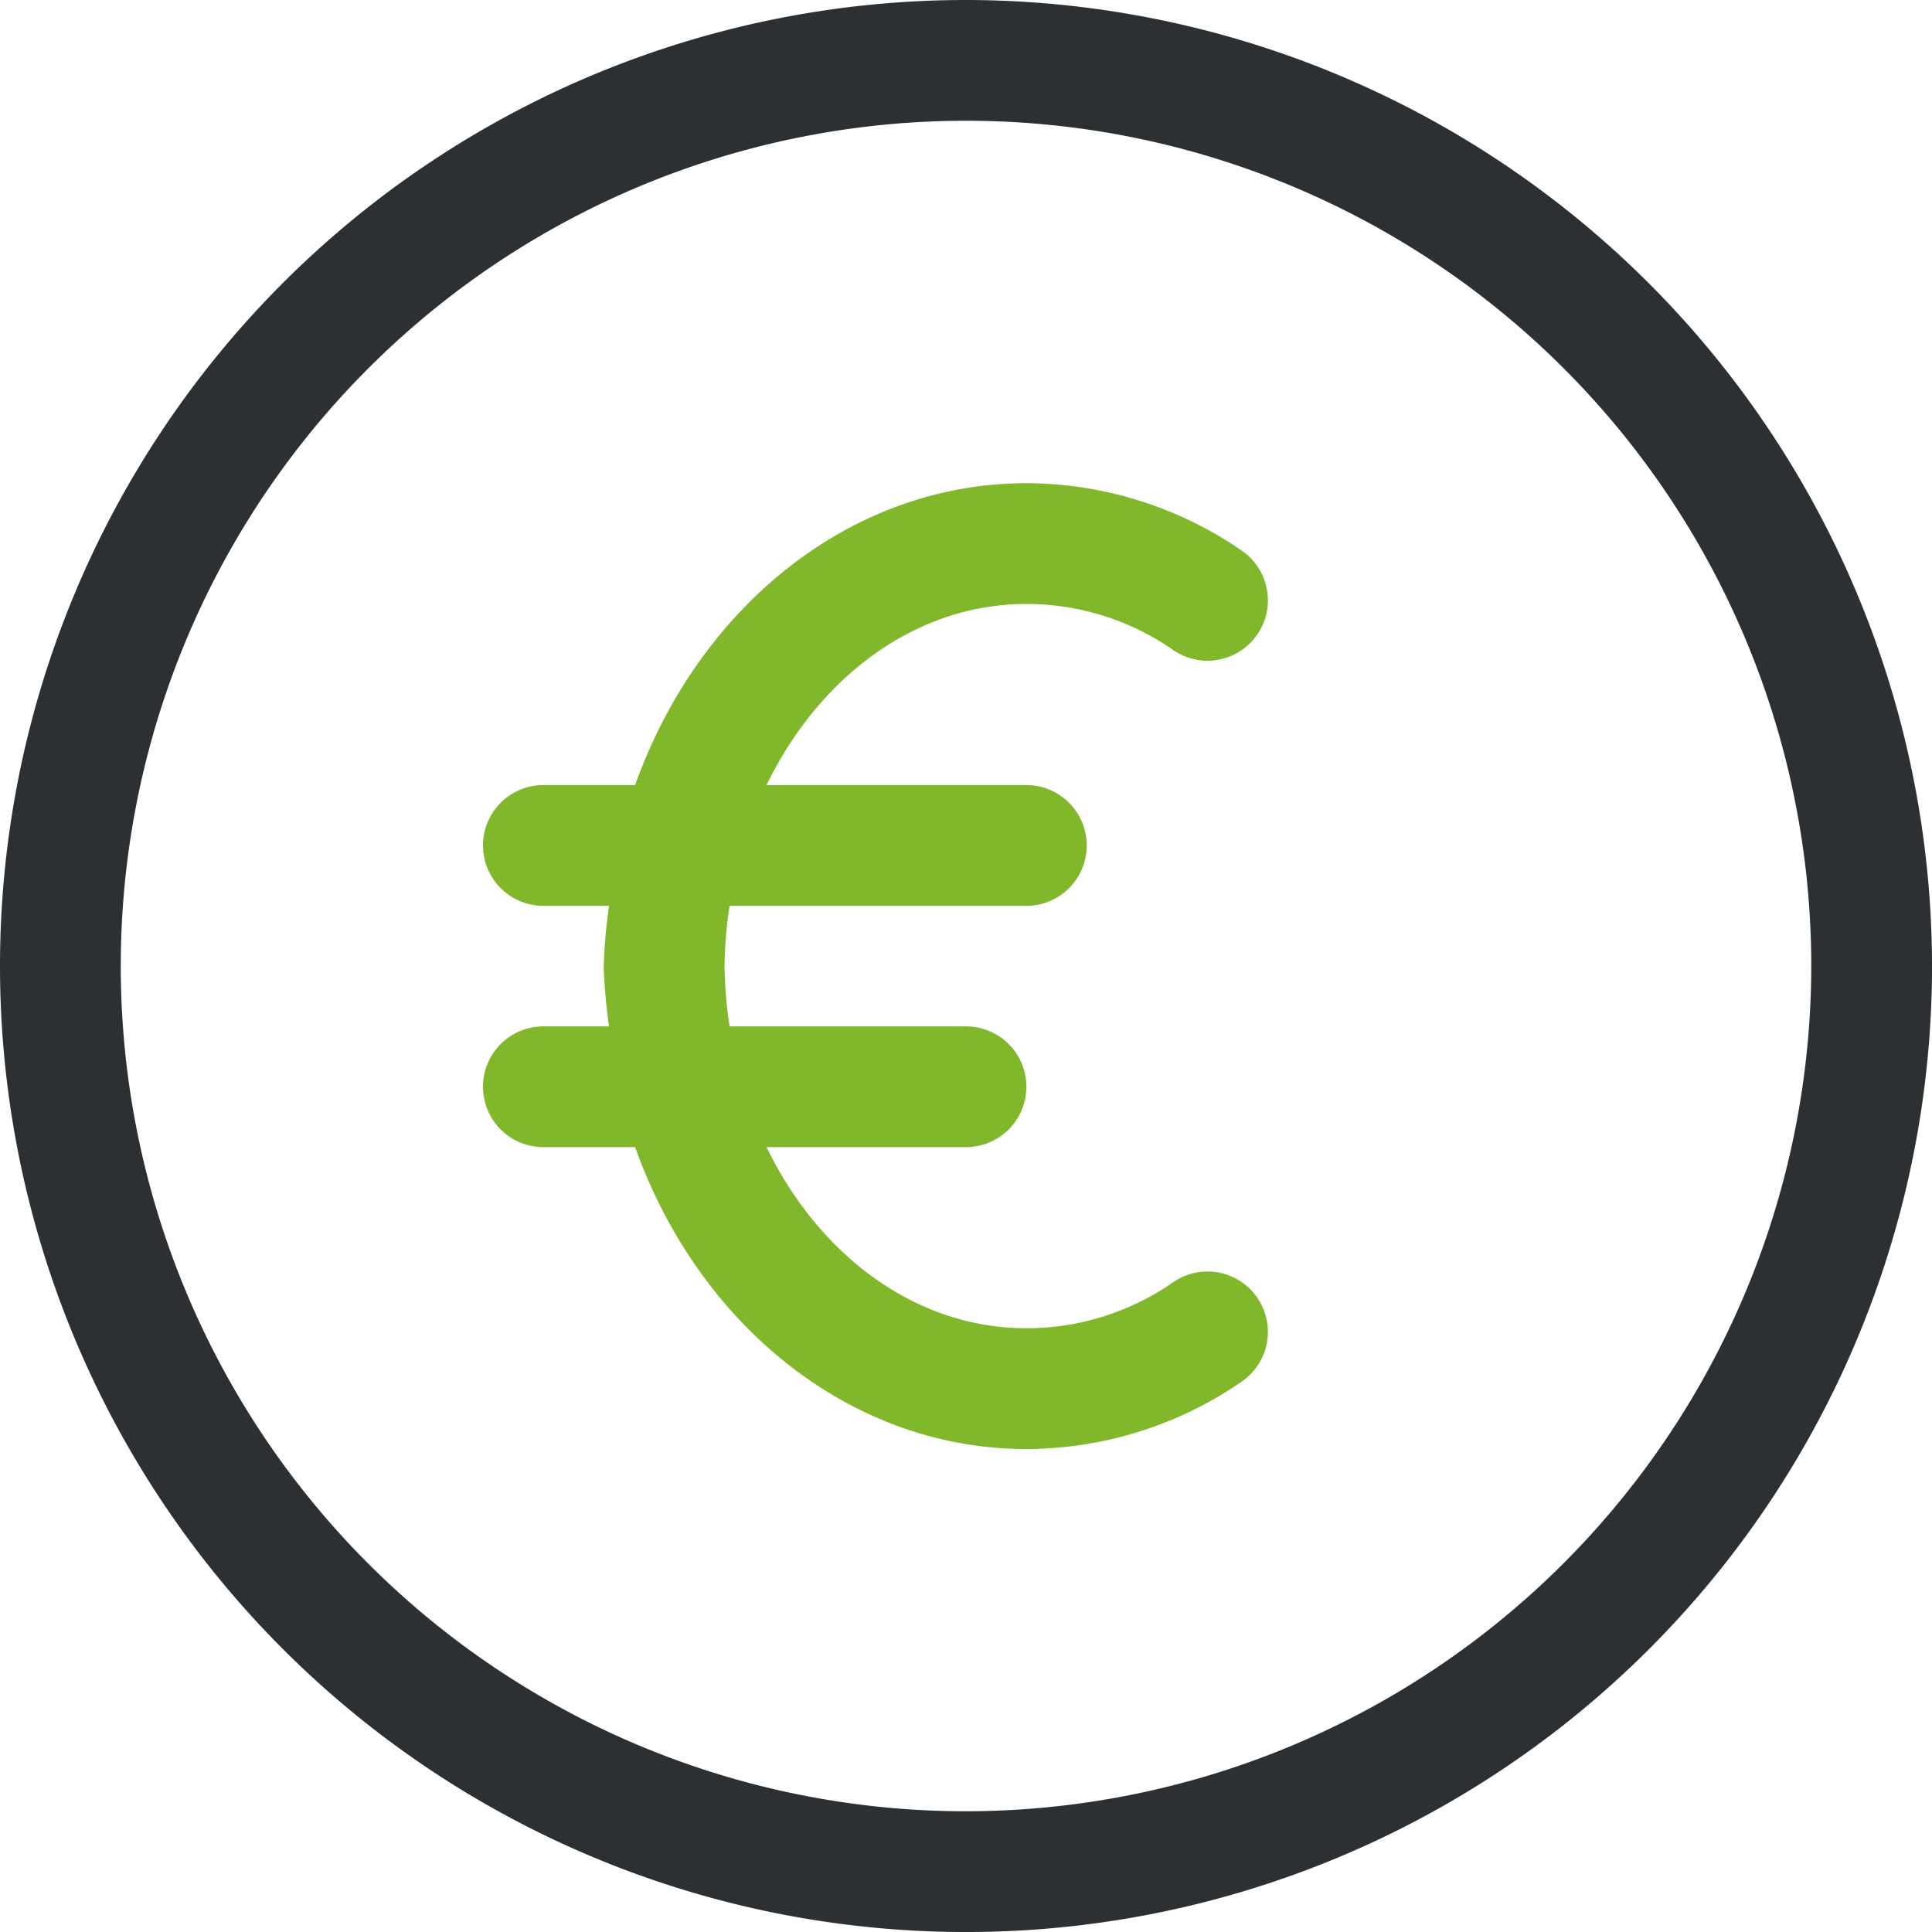
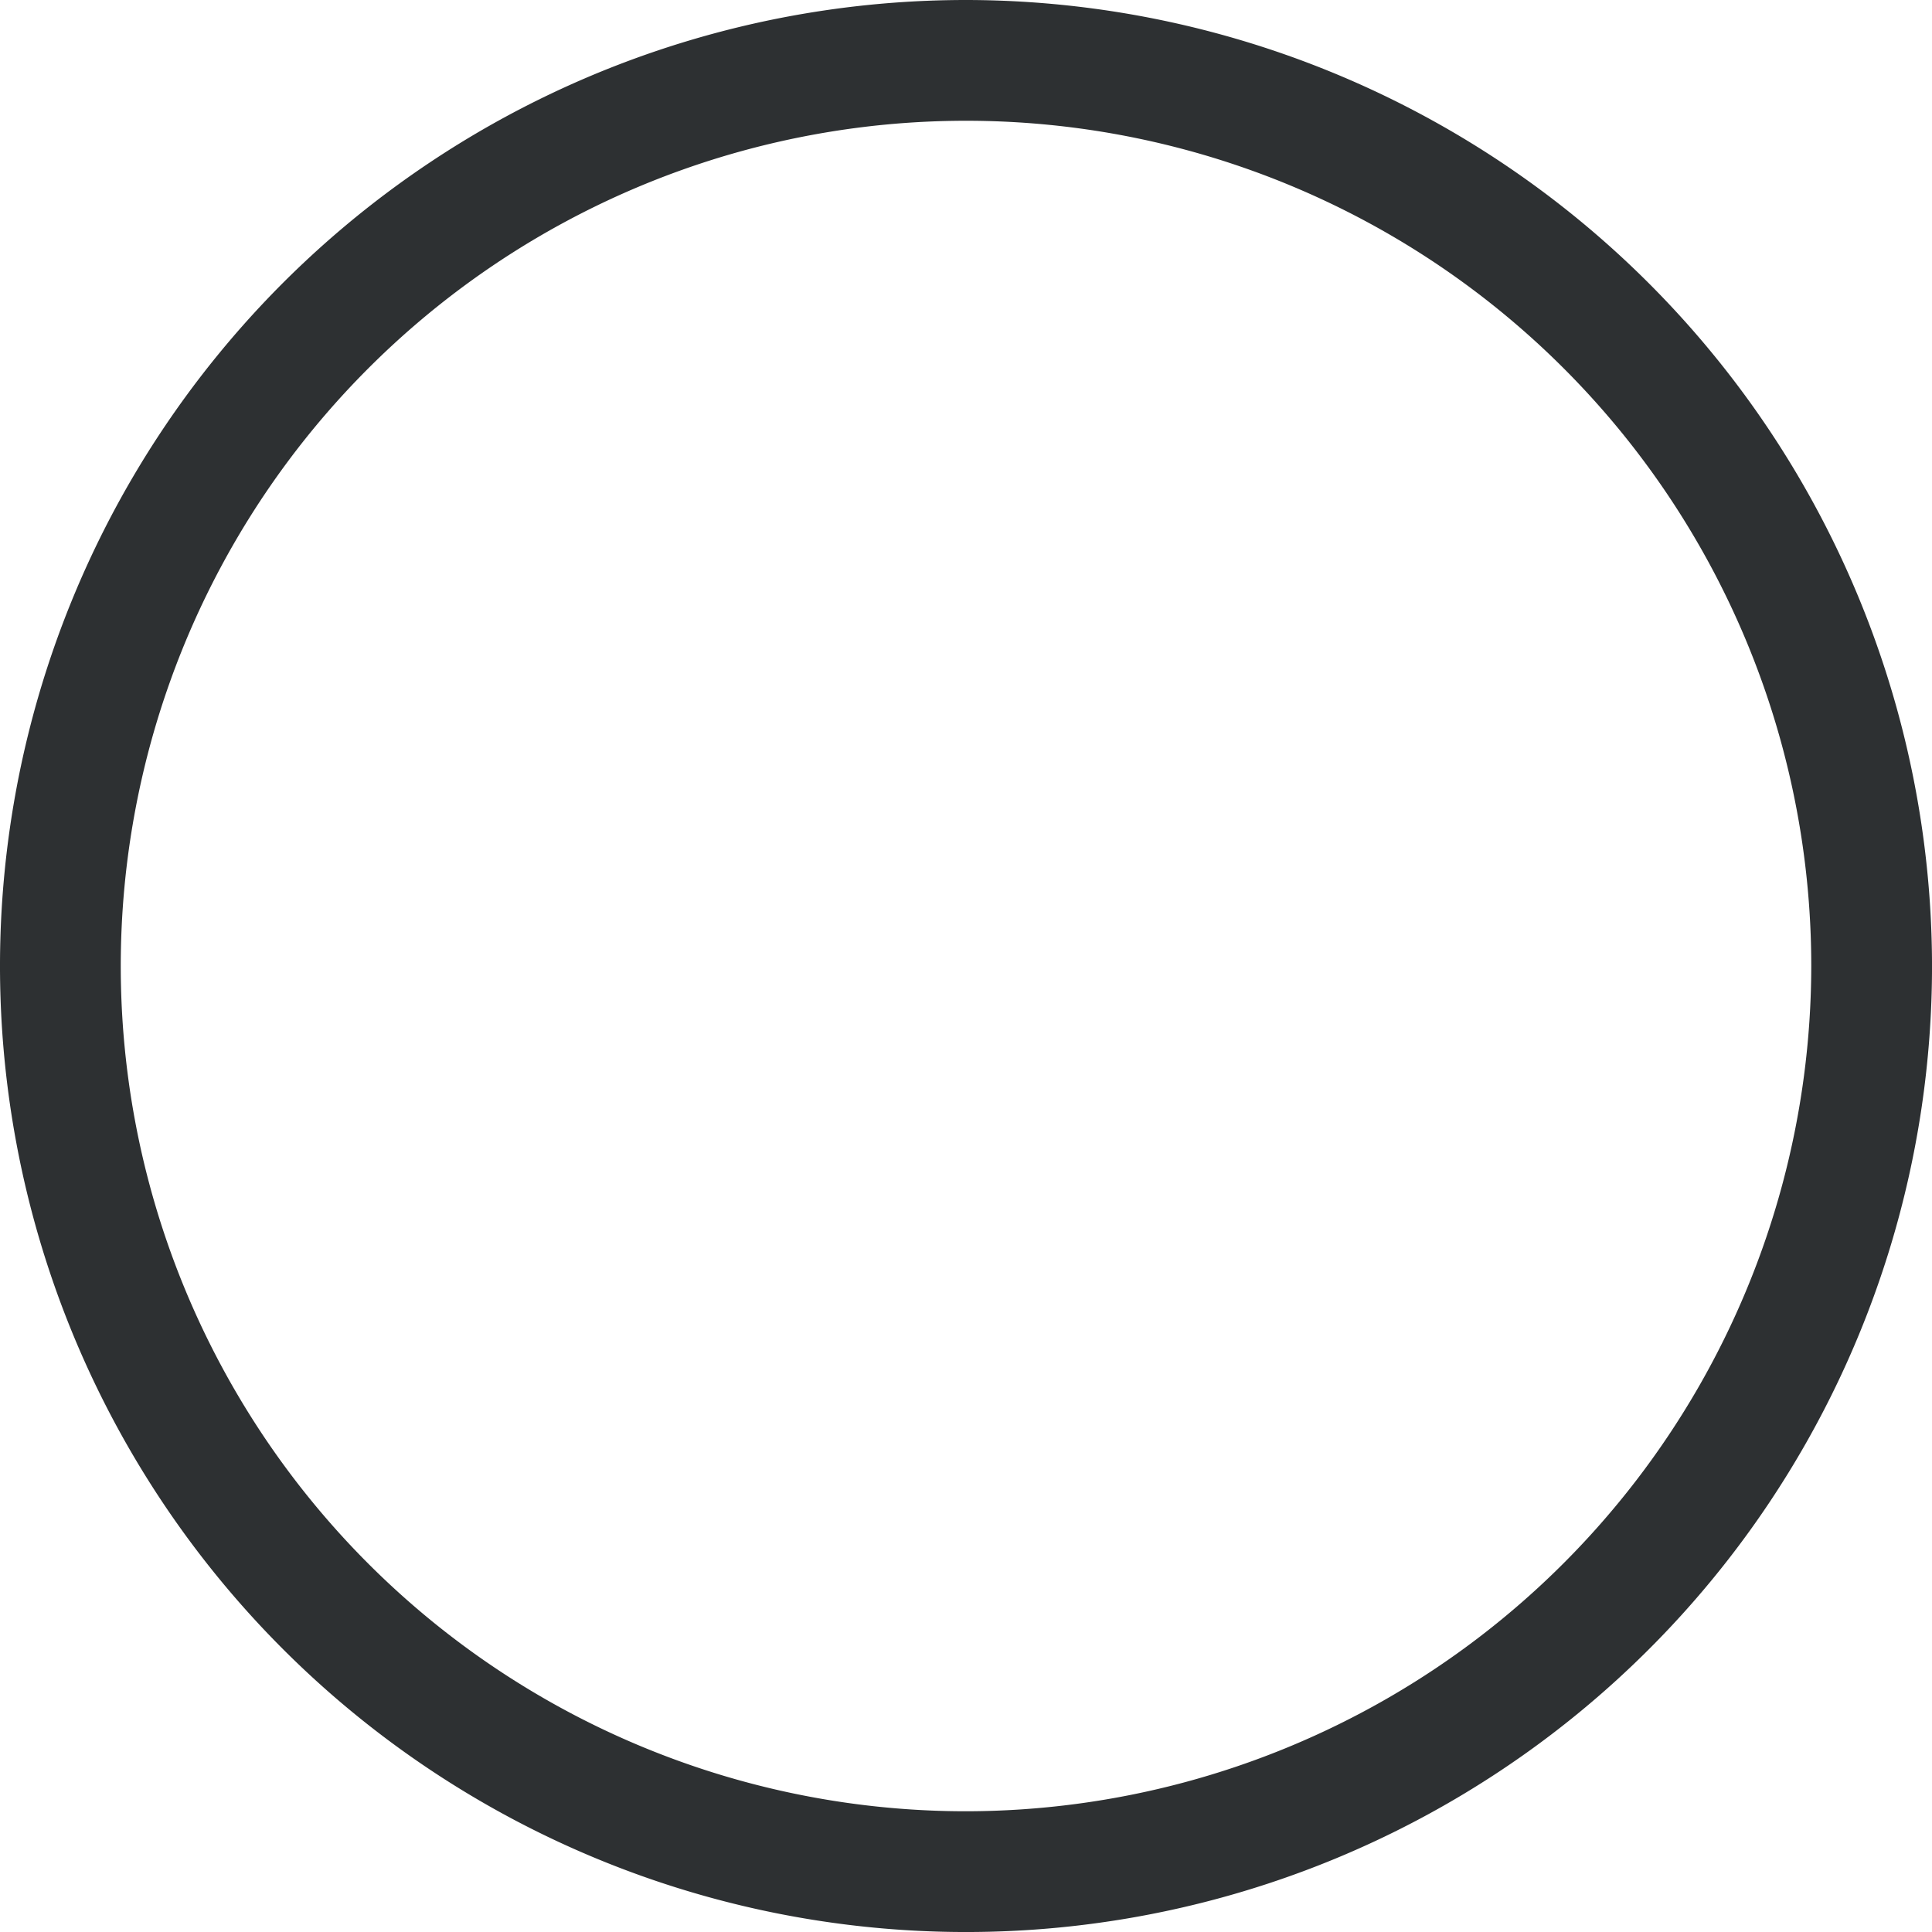
<svg xmlns="http://www.w3.org/2000/svg" id="Vector_Smart_Object" data-name="Vector Smart Object" width="76.919" height="76.919" viewBox="0 0 76.919 76.919">
  <g id="Group_71" data-name="Group 71">
    <g id="Group_70" data-name="Group 70">
-       <path id="Path_886" data-name="Path 886" d="M38.46,0a38.46,38.46,0,1,0,38.46,38.46A38.5,38.5,0,0,0,38.46,0Zm0,72.112A33.652,33.652,0,1,1,72.112,38.46,33.689,33.689,0,0,1,38.46,72.112Z" fill="#2d3032" />
+       <path id="Path_886" data-name="Path 886" d="M38.46,0a38.46,38.46,0,1,0,38.46,38.46A38.5,38.5,0,0,0,38.46,0m0,72.112A33.652,33.652,0,1,1,72.112,38.46,33.689,33.689,0,0,1,38.46,72.112Z" fill="#2d3032" />
    </g>
  </g>
  <g id="Group_73" data-name="Group 73">
    <g id="Group_72" data-name="Group 72">
-       <path id="Path_887" data-name="Path 887" d="M46.719,51.041a10.225,10.225,0,0,1-5.855,1.841c-4.428,0-8.264-2.923-10.346-7.211H38.46a2.4,2.4,0,0,0,0-4.807H29.047a17.123,17.123,0,0,1-.2-2.4,17.123,17.123,0,0,1,.2-2.4H40.863a2.4,2.4,0,0,0,0-4.807H30.518c2.082-4.288,5.918-7.211,10.346-7.211a10.225,10.225,0,0,1,5.855,1.841,2.4,2.4,0,1,0,2.711-3.971,15.169,15.169,0,0,0-8.567-2.678c-7.043,0-13.071,4.985-15.576,12.019H21.633a2.4,2.4,0,0,0,0,4.807h2.615a21.994,21.994,0,0,0-.212,2.4,21.994,21.994,0,0,0,.212,2.4H21.633a2.4,2.4,0,0,0,0,4.807h3.654c2.5,7.033,8.533,12.019,15.576,12.019a15.169,15.169,0,0,0,8.567-2.678,2.4,2.4,0,0,0-2.711-3.971Z" fill="#81b72b" />
-     </g>
+       </g>
  </g>
</svg>